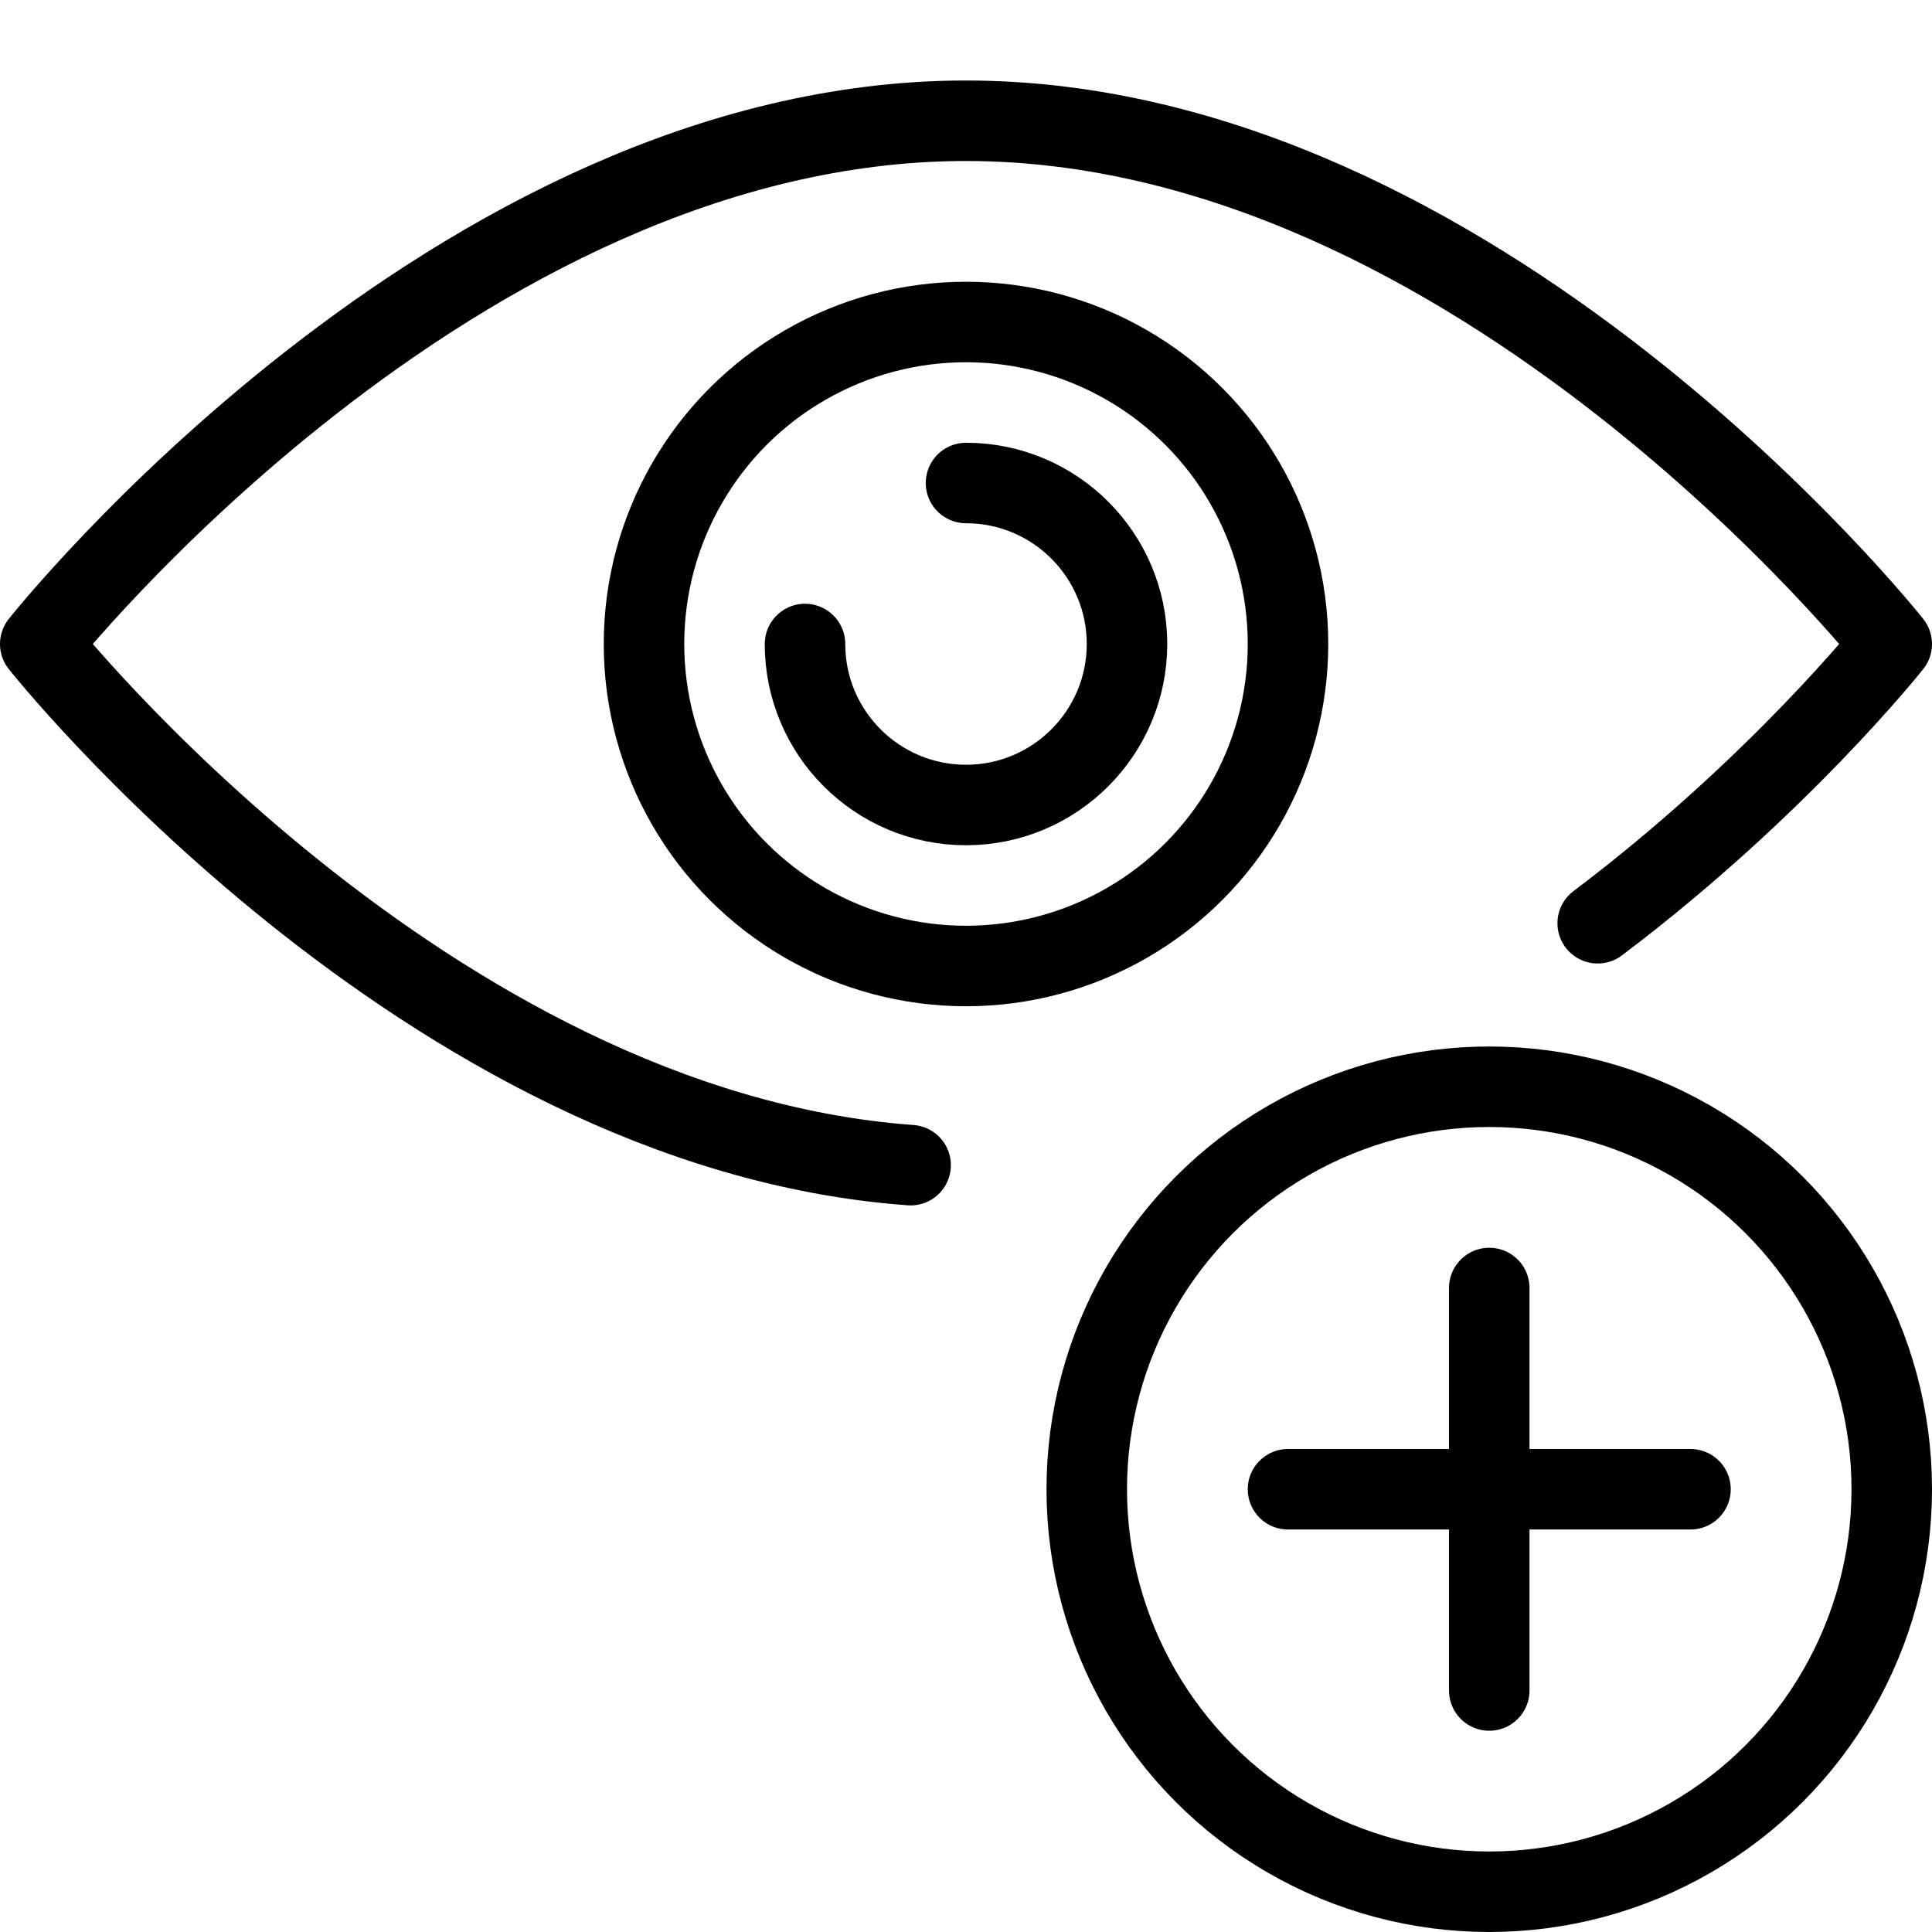
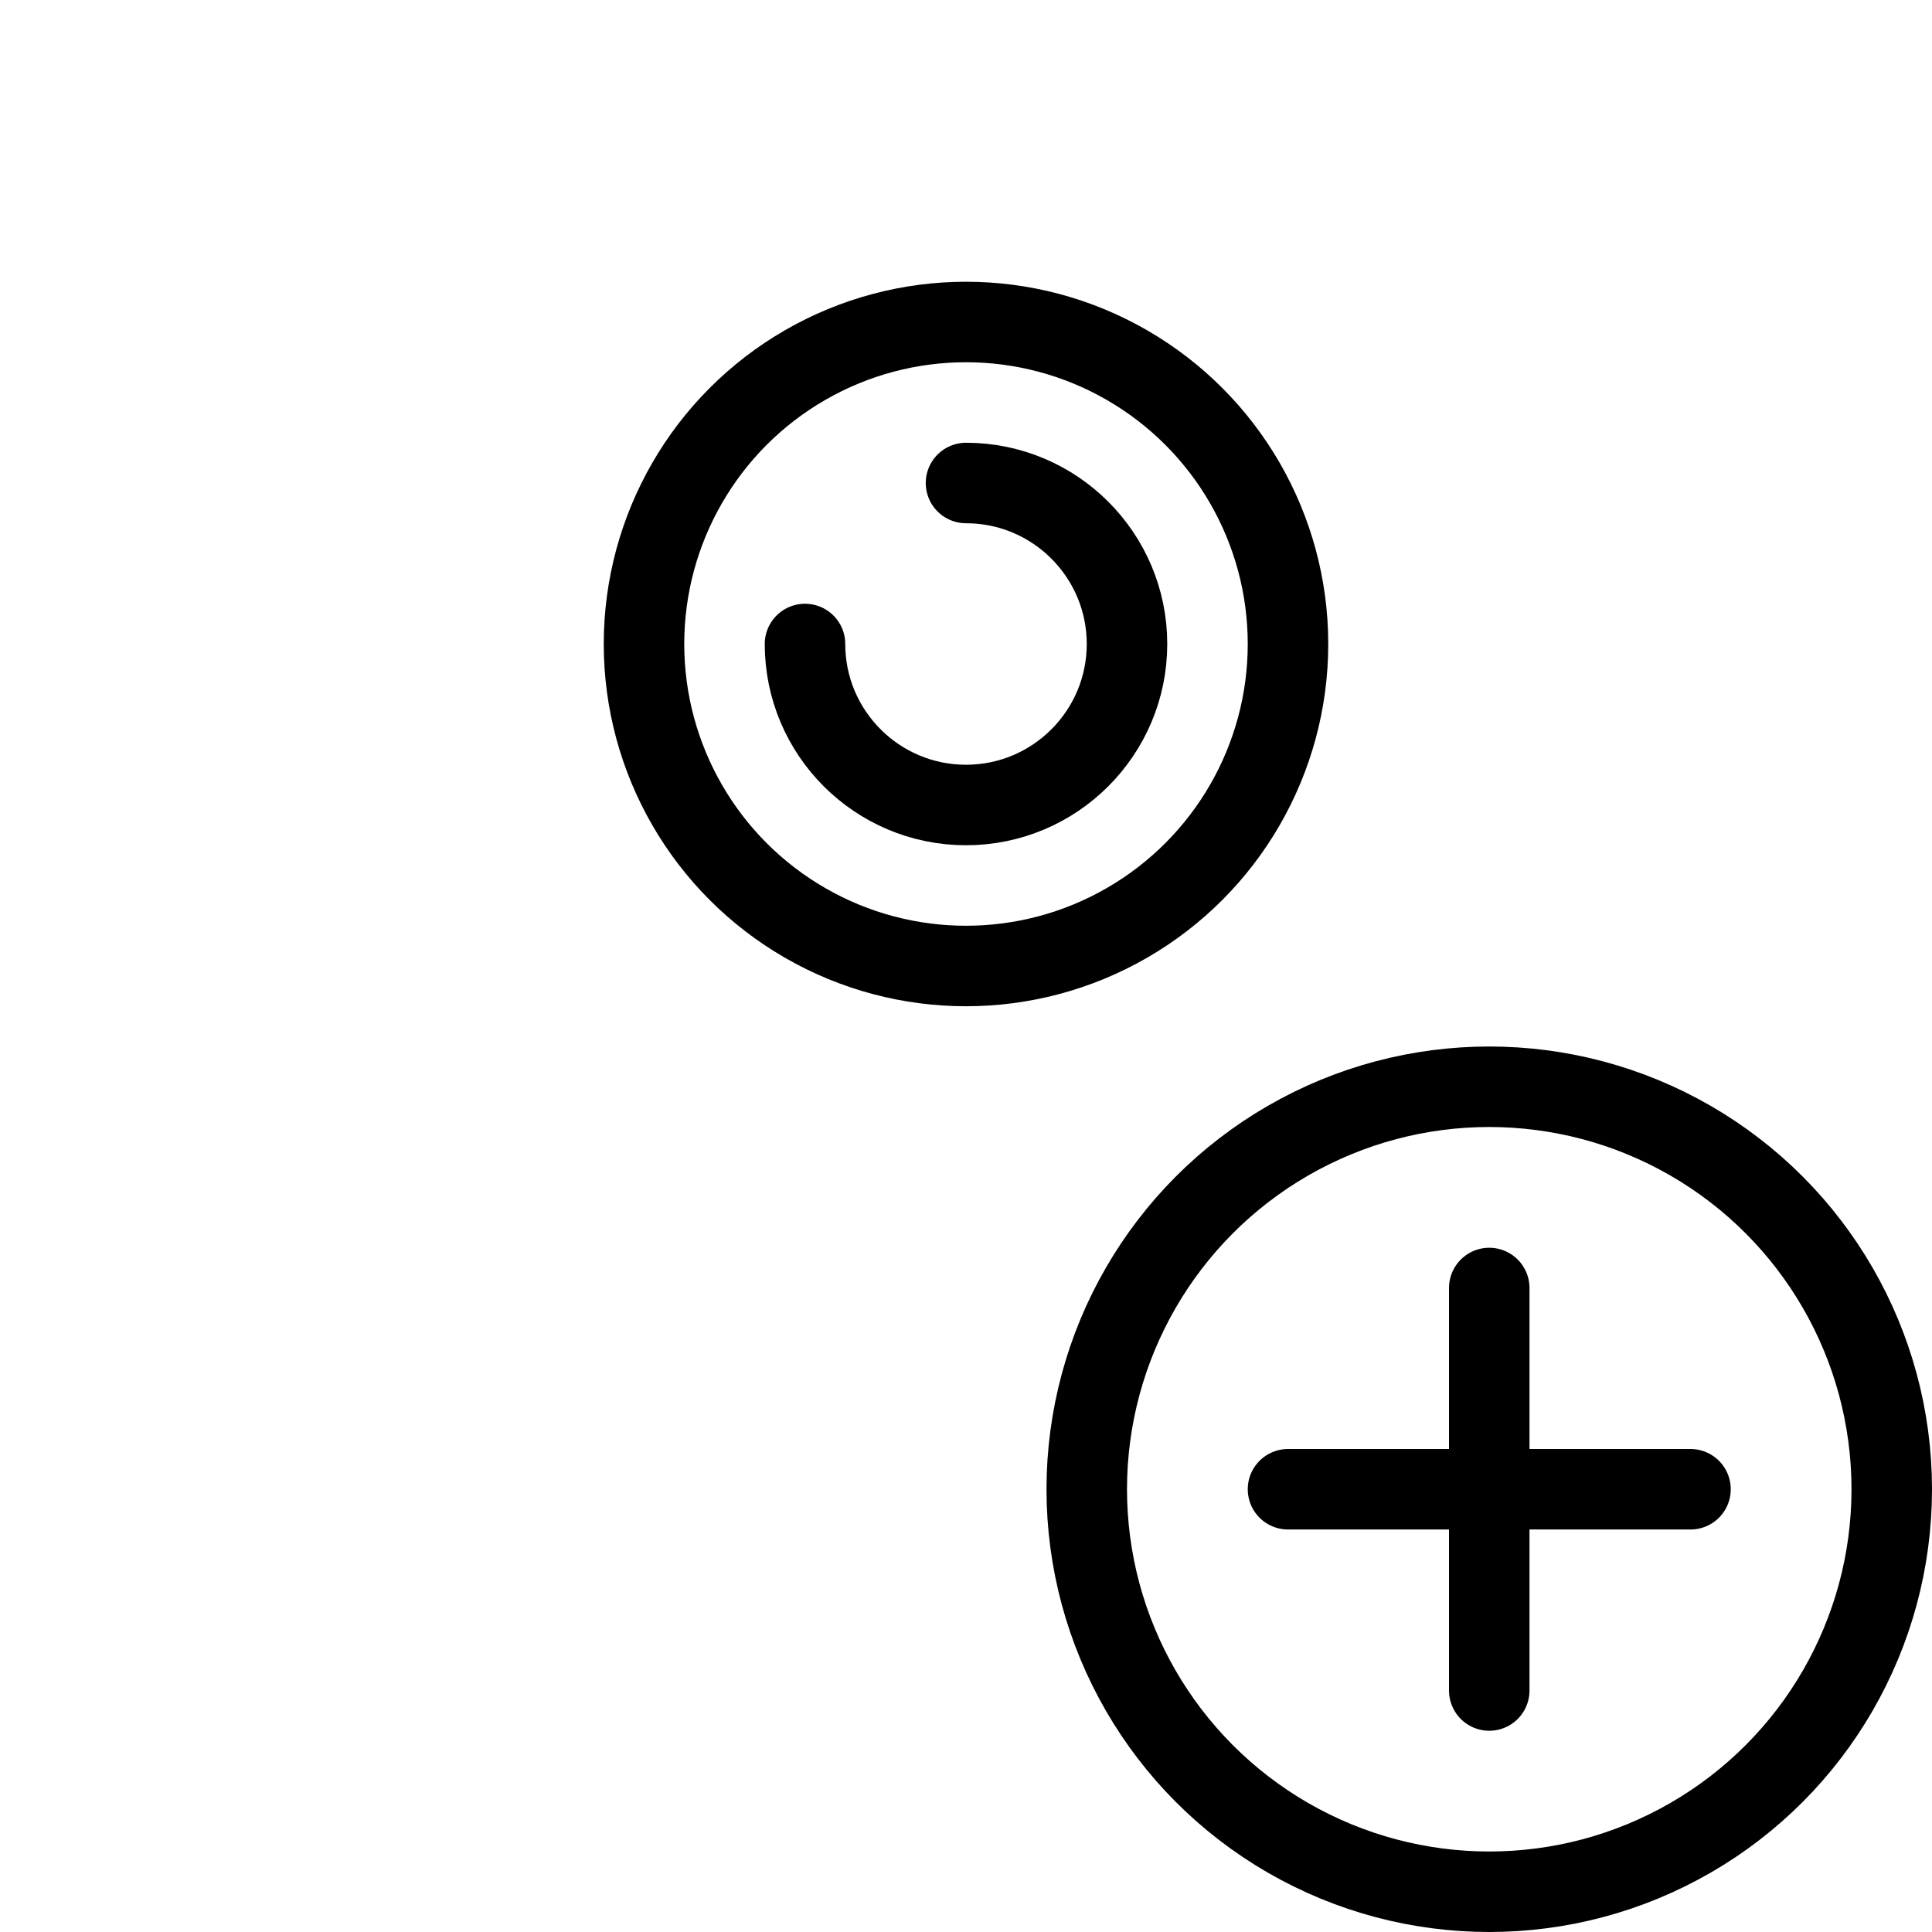
<svg xmlns="http://www.w3.org/2000/svg" version="1.1" x="0px" y="0px" width="24px" height="24px" viewBox="0 0 24 24" enable-background="new 0 0 24 24" xml:space="preserve">
  <g id="Outline_Icons">
    <g>
-       <path fill="none" stroke="#000000" stroke-linecap="round" stroke-linejoin="round" stroke-miterlimit="10" d="M11.312,14.474    C5.281,14.036,0.5,8,0.5,8S5.648,1.5,12,1.5S23.5,8,23.5,8s-1.405,1.774-3.653,3.469" />
      <circle fill="none" stroke="#000000" stroke-linecap="round" stroke-linejoin="round" stroke-miterlimit="10" cx="12" cy="8" r="4" />
      <path fill="none" stroke="#000000" stroke-linecap="round" stroke-linejoin="round" stroke-miterlimit="10" d="M12,6    c1.104,0,2,0.896,2,2s-0.896,2-2,2s-2-0.896-2-2" />
      <circle fill="none" stroke="#000000" stroke-linejoin="round" stroke-miterlimit="10" cx="18.5" cy="18.5" r="5" />
      <line fill="none" stroke="#000000" stroke-linecap="round" stroke-linejoin="round" stroke-miterlimit="10" x1="18.5" y1="16" x2="18.5" y2="21" />
      <line fill="none" stroke="#000000" stroke-linecap="round" stroke-linejoin="round" stroke-miterlimit="10" x1="21" y1="18.5" x2="16" y2="18.5" />
    </g>
  </g>
  <g id="Invisible_Shape">
    <rect x="0" fill="none" width="24" height="24" />
  </g>
</svg>